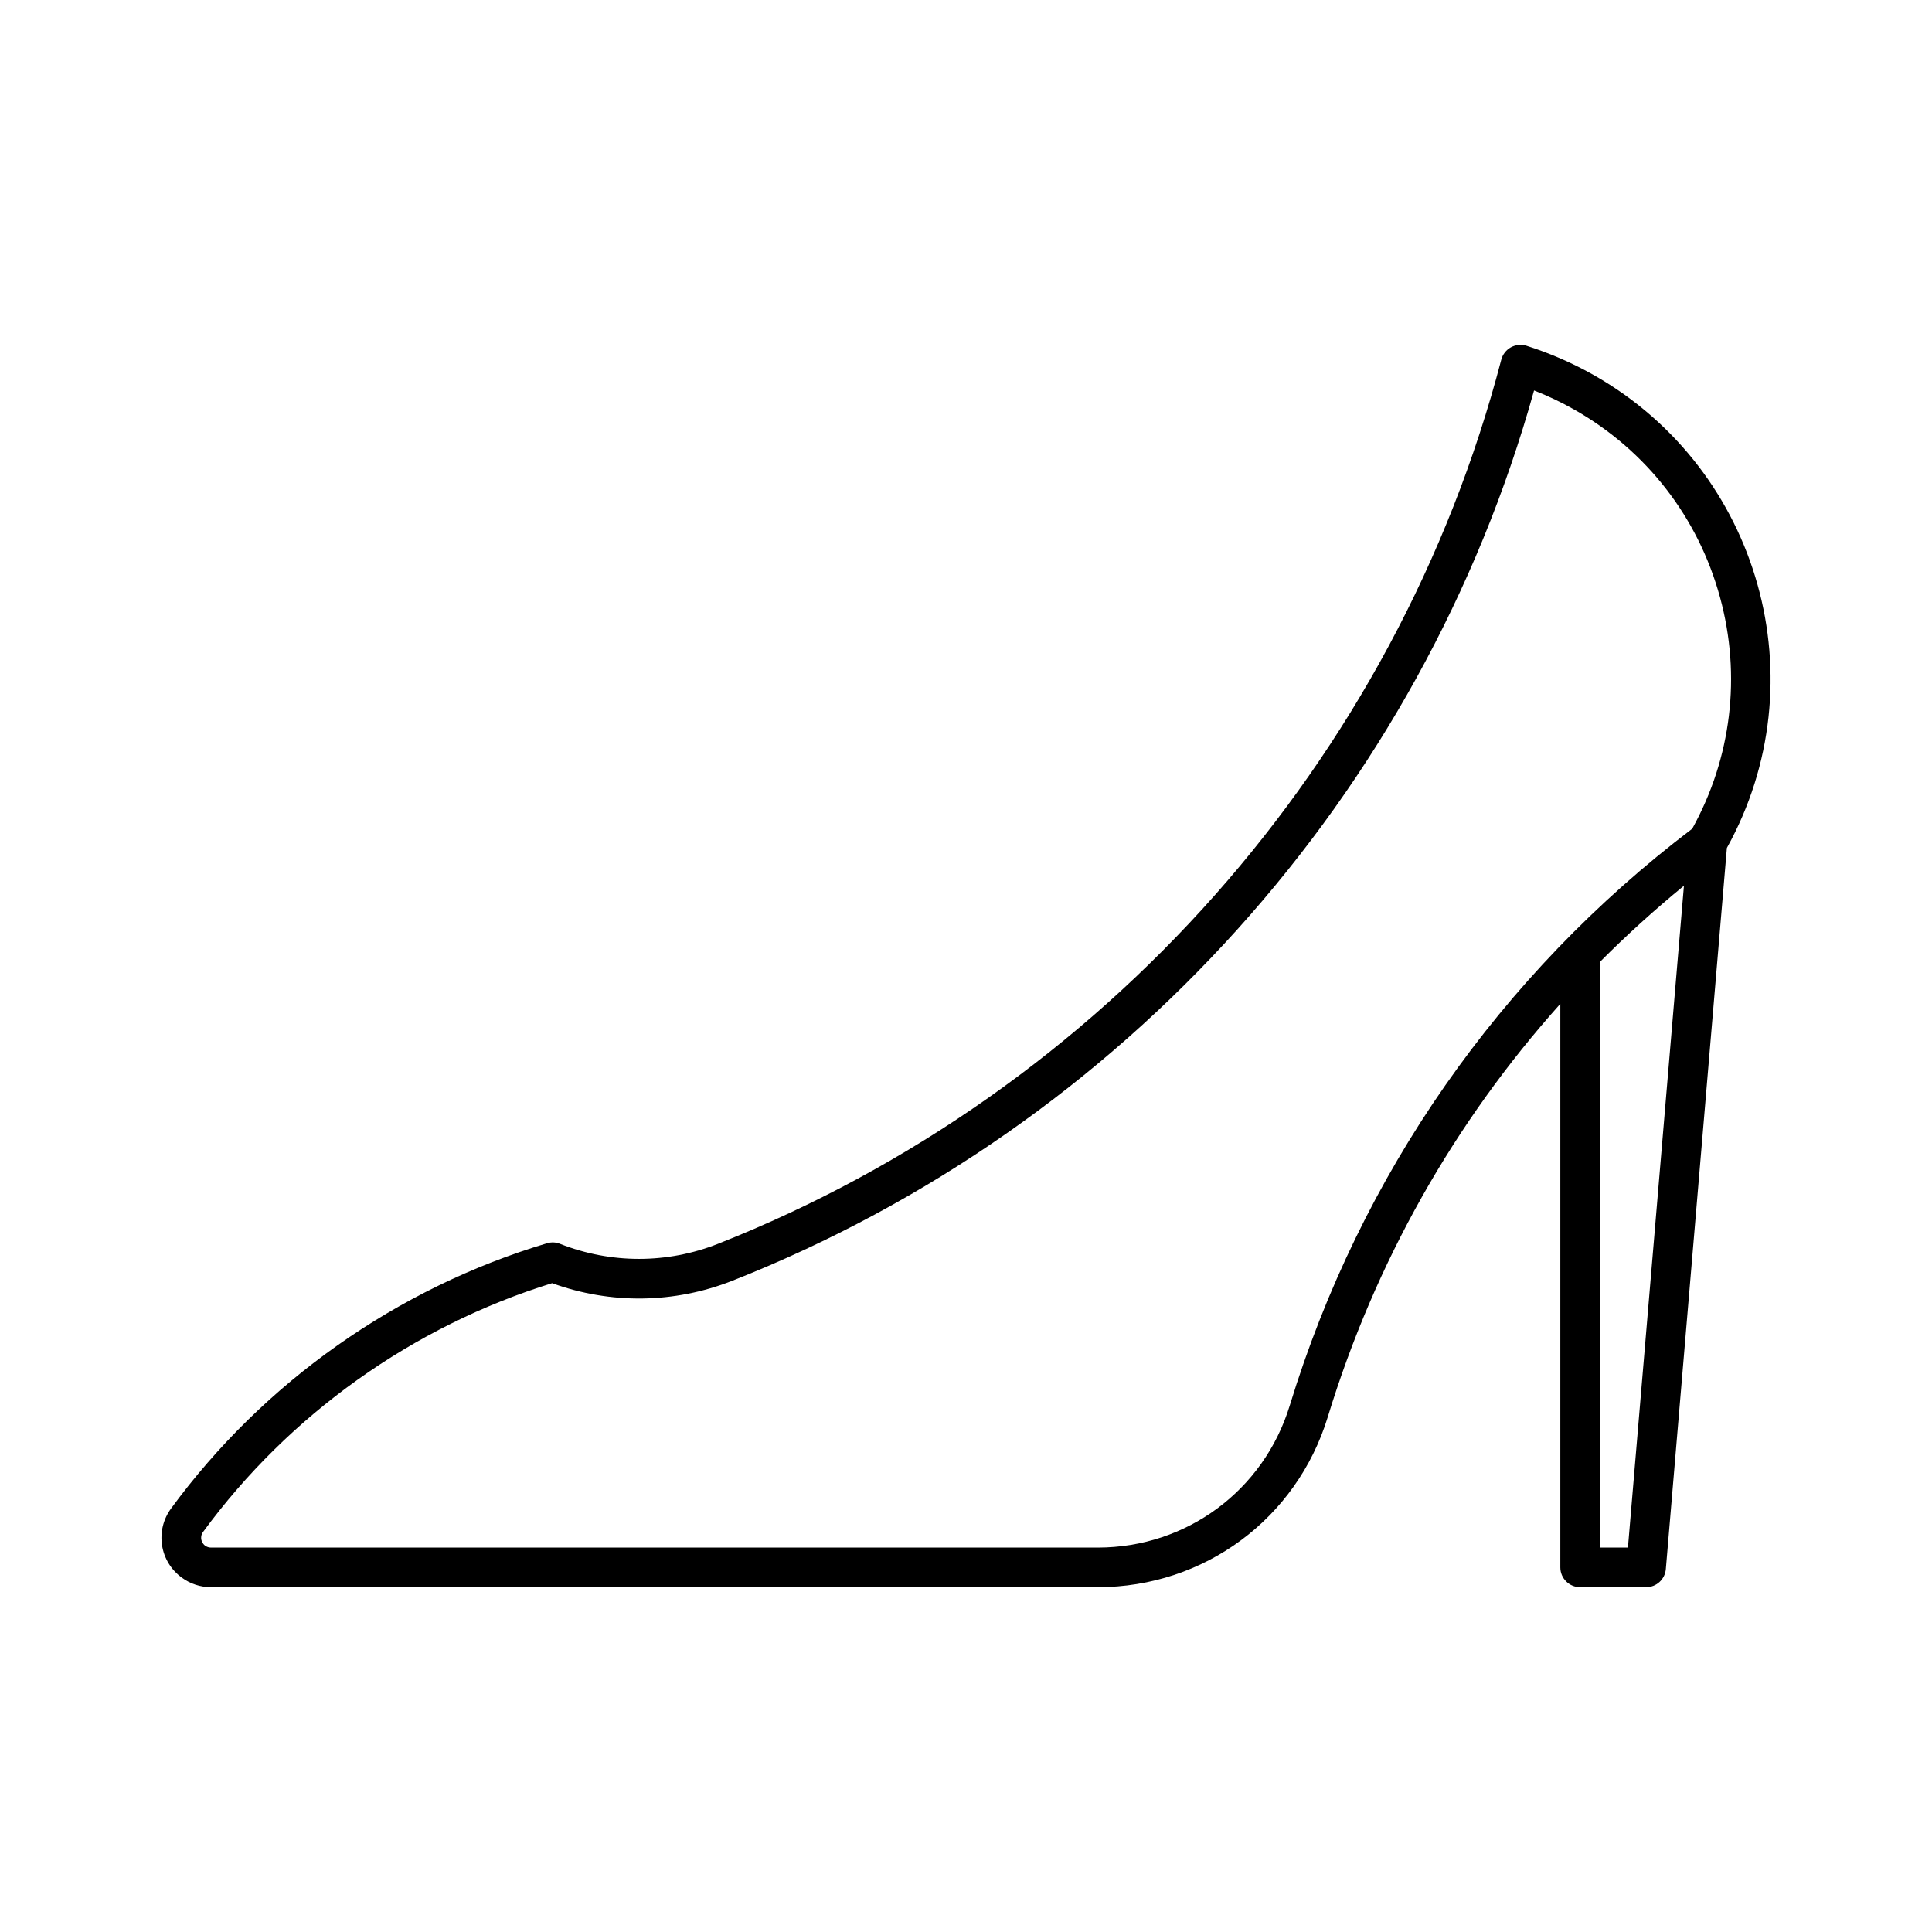
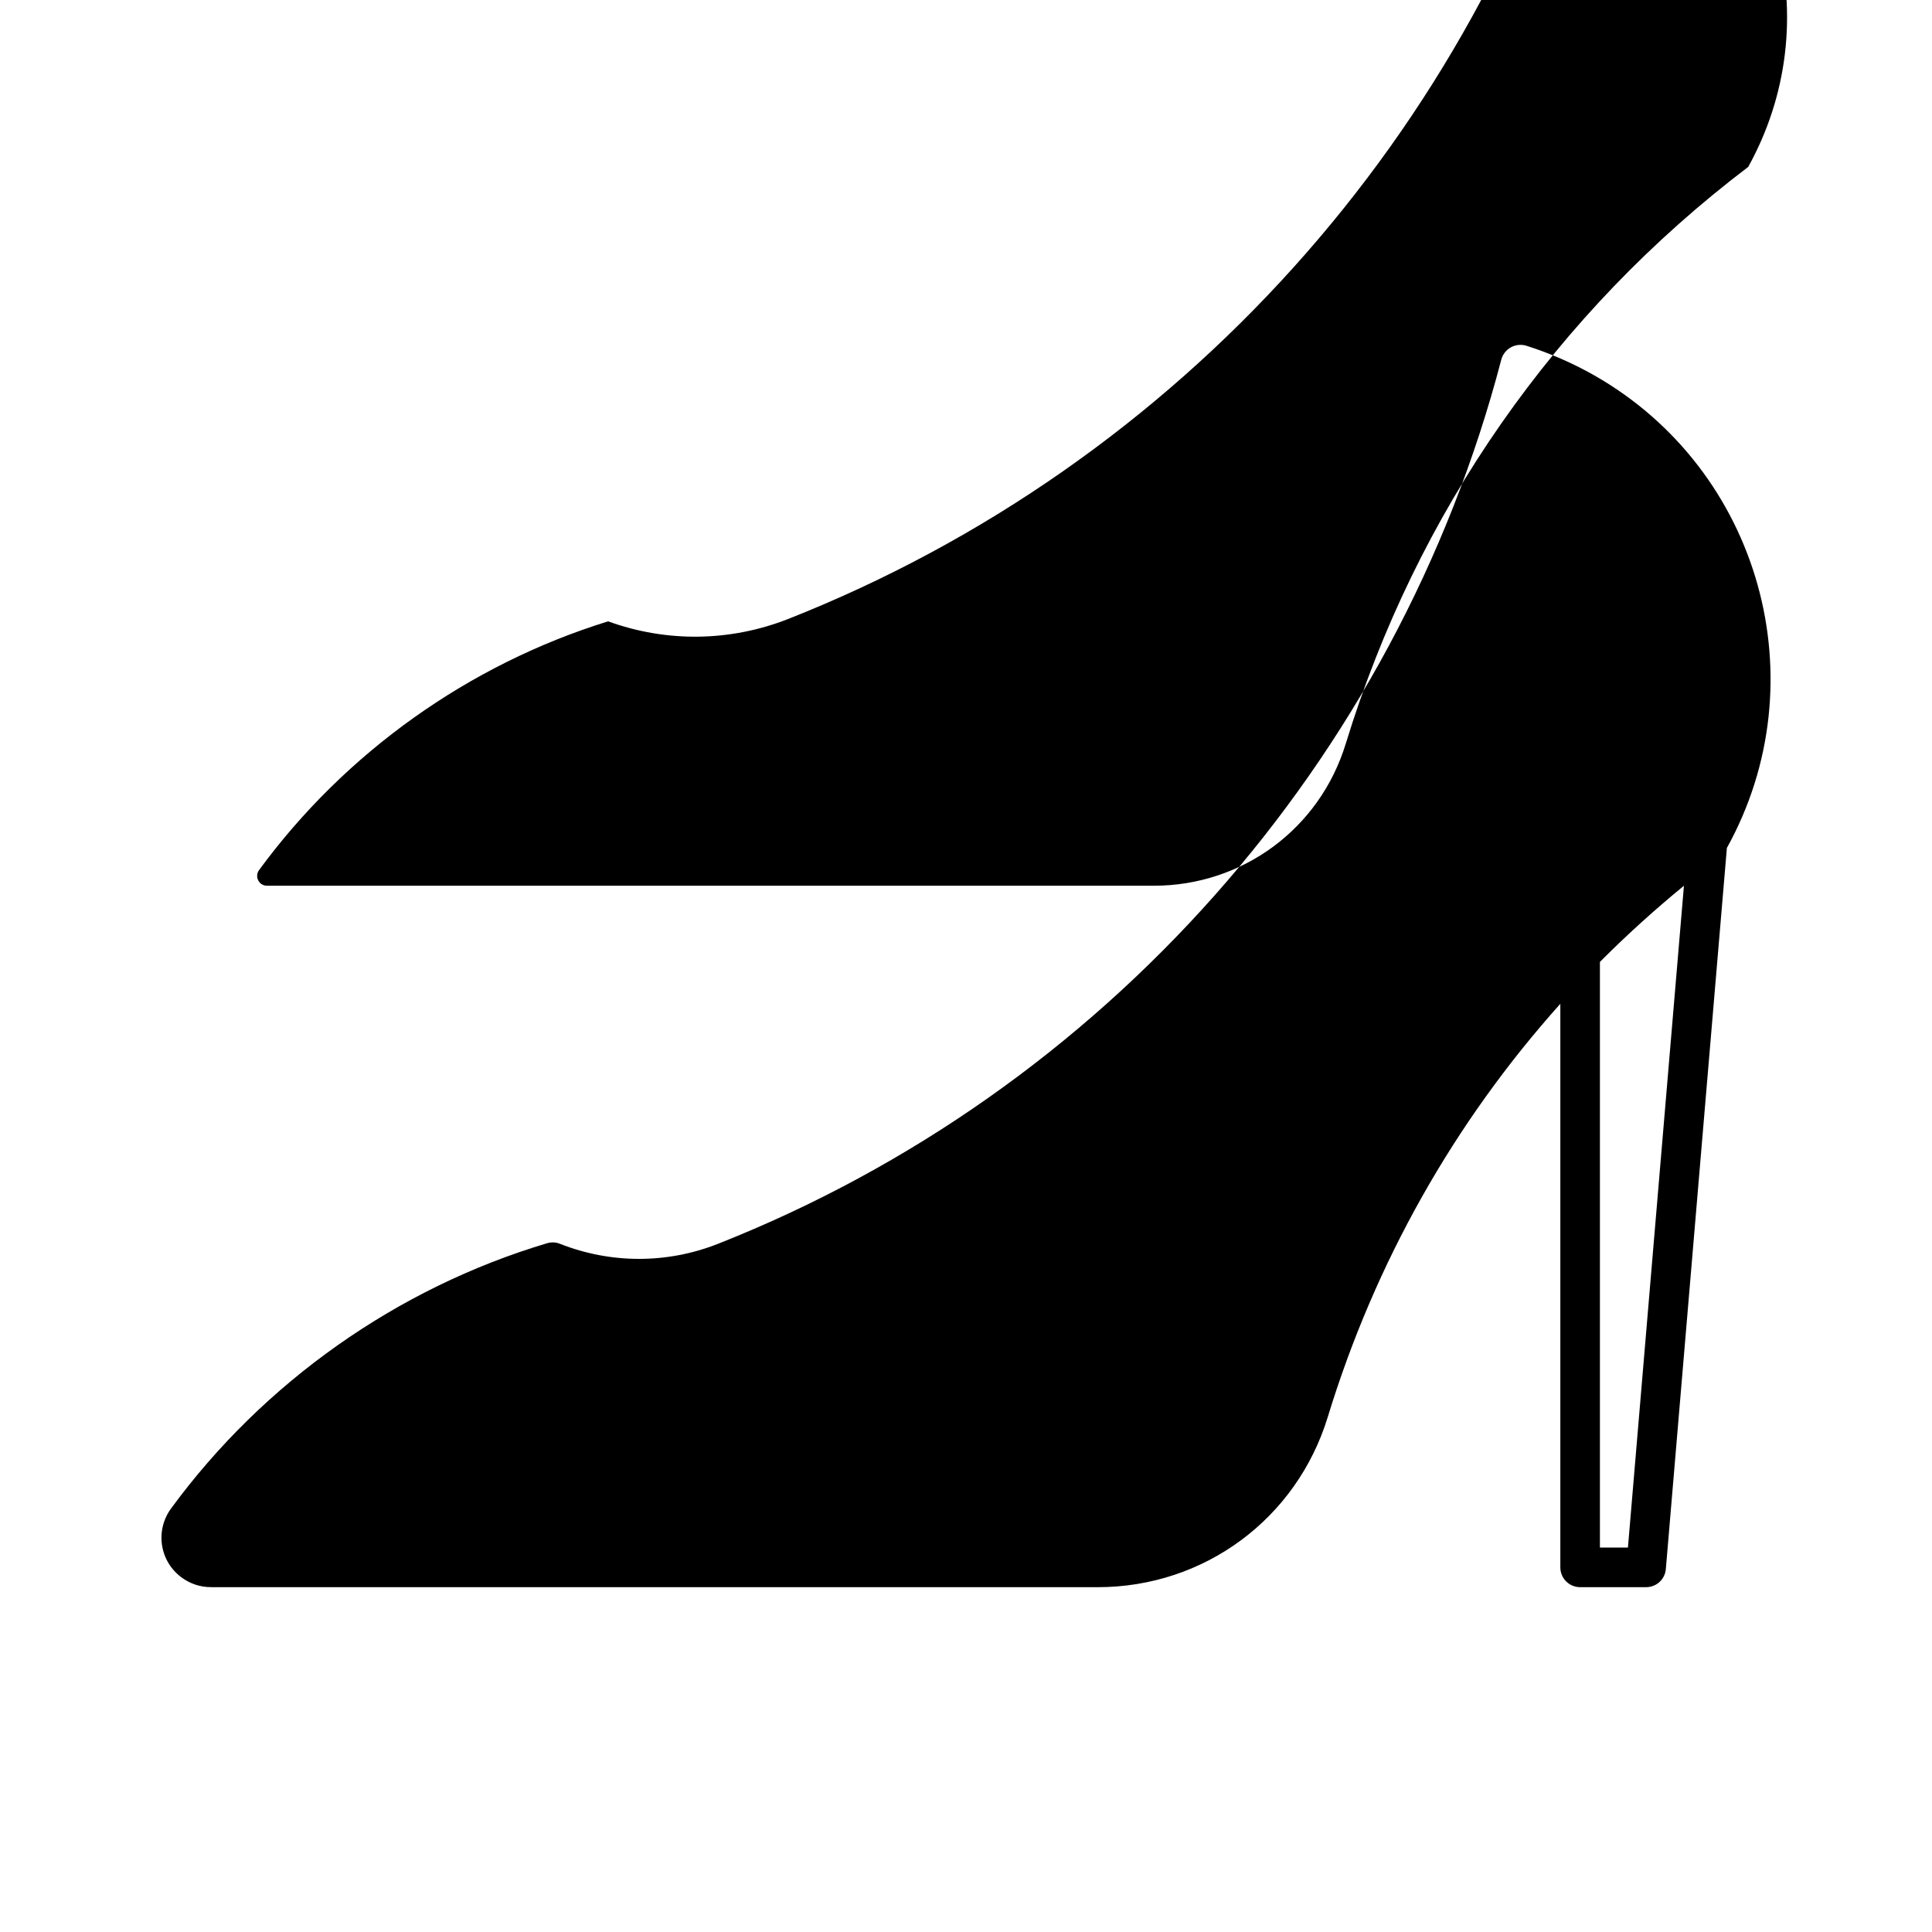
<svg xmlns="http://www.w3.org/2000/svg" fill="#000000" width="800px" height="800px" version="1.1" viewBox="144 144 512 512">
-   <path d="m199.88 564.62h235.03c28.215 0 52.691-18.125 60.949-45.059 12.543-41.039 33.516-78.145 61.645-109.54v149.35c0 2.887 2.34 5.246 5.246 5.246h17.488c2.731 0 5.008-2.09 5.227-4.816l16.176-191.09c24.477-44.156 8.902-100.1-35.078-125.2-5.742-3.266-11.809-5.91-18.043-7.883-1.355-0.418-2.832-0.285-4.125 0.418-1.25 0.691-2.172 1.879-2.539 3.266-27.773 106.34-105.39 193.93-207.6 234.32-13.488 5.312-28.328 5.312-41.836 0-1.09-0.453-2.32-0.492-3.422-0.168-39.77 11.871-75.152 36.863-99.672 70.312-2.066 2.832-2.906 6.277-2.383 9.742 0.535 3.441 2.383 6.477 5.207 8.543 2.266 1.668 4.93 2.547 7.734 2.547zm375.54-10.496h-7.422v-155.21c7.031-7.062 14.473-13.801 22.262-20.184zm-377.62-4.125c22.82-31.164 55.641-54.527 92.512-65.945 15.523 5.637 32.41 5.414 47.809-0.66 103.54-40.914 182.59-128.85 212.42-235.92 3.715 1.457 7.336 3.18 10.82 5.164 19.031 10.863 32.676 28.484 38.457 49.625 5.68 20.793 3.055 42.539-7.359 61.359-51.02 38.73-87.883 91.566-106.66 152.86-6.887 22.516-27.344 37.641-50.883 37.641h-235.02c-0.555 0-1.09-0.188-1.531-0.492-0.734-0.578-0.965-1.312-1.027-1.699-0.066-0.391-0.09-1.176 0.469-1.934z" />
+   <path d="m199.88 564.62h235.03c28.215 0 52.691-18.125 60.949-45.059 12.543-41.039 33.516-78.145 61.645-109.54v149.35c0 2.887 2.34 5.246 5.246 5.246h17.488c2.731 0 5.008-2.09 5.227-4.816l16.176-191.09c24.477-44.156 8.902-100.1-35.078-125.2-5.742-3.266-11.809-5.91-18.043-7.883-1.355-0.418-2.832-0.285-4.125 0.418-1.25 0.691-2.172 1.879-2.539 3.266-27.773 106.34-105.39 193.93-207.6 234.32-13.488 5.312-28.328 5.312-41.836 0-1.09-0.453-2.32-0.492-3.422-0.168-39.77 11.871-75.152 36.863-99.672 70.312-2.066 2.832-2.906 6.277-2.383 9.742 0.535 3.441 2.383 6.477 5.207 8.543 2.266 1.668 4.93 2.547 7.734 2.547zm375.54-10.496h-7.422v-155.21c7.031-7.062 14.473-13.801 22.262-20.184m-377.62-4.125c22.82-31.164 55.641-54.527 92.512-65.945 15.523 5.637 32.41 5.414 47.809-0.66 103.54-40.914 182.59-128.85 212.42-235.92 3.715 1.457 7.336 3.18 10.82 5.164 19.031 10.863 32.676 28.484 38.457 49.625 5.68 20.793 3.055 42.539-7.359 61.359-51.02 38.73-87.883 91.566-106.66 152.86-6.887 22.516-27.344 37.641-50.883 37.641h-235.02c-0.555 0-1.09-0.188-1.531-0.492-0.734-0.578-0.965-1.312-1.027-1.699-0.066-0.391-0.09-1.176 0.469-1.934z" />
</svg>